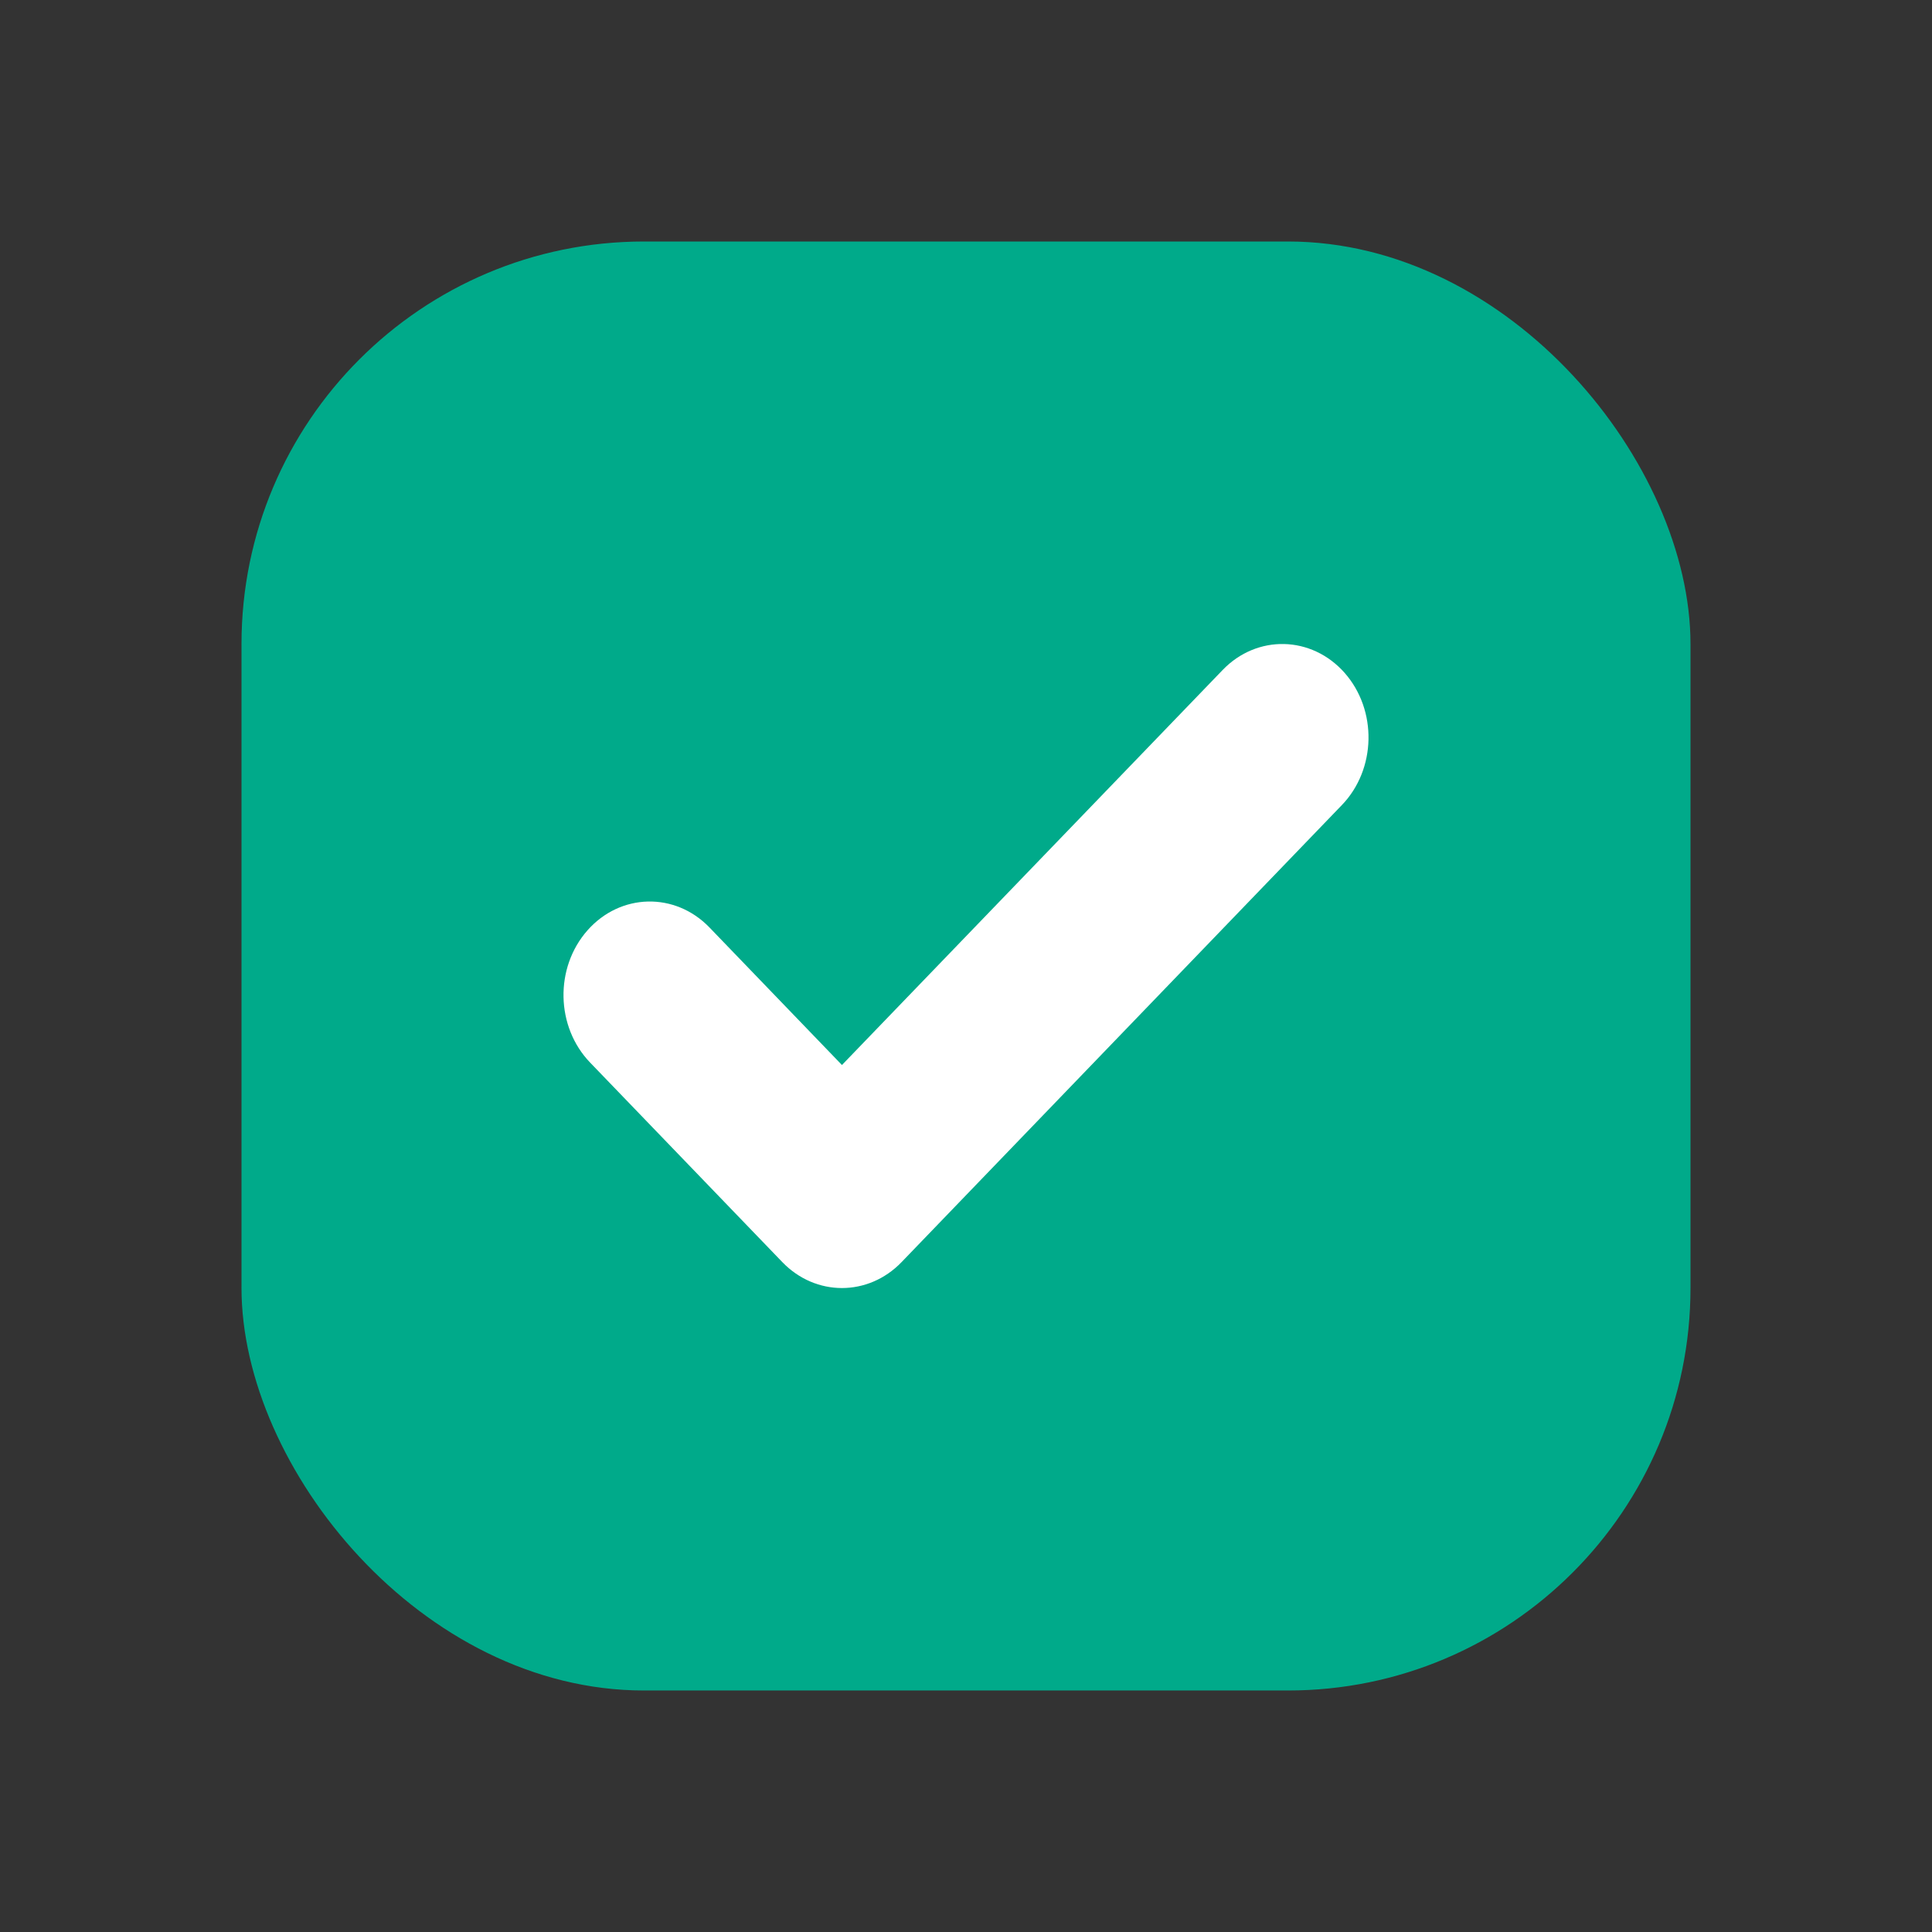
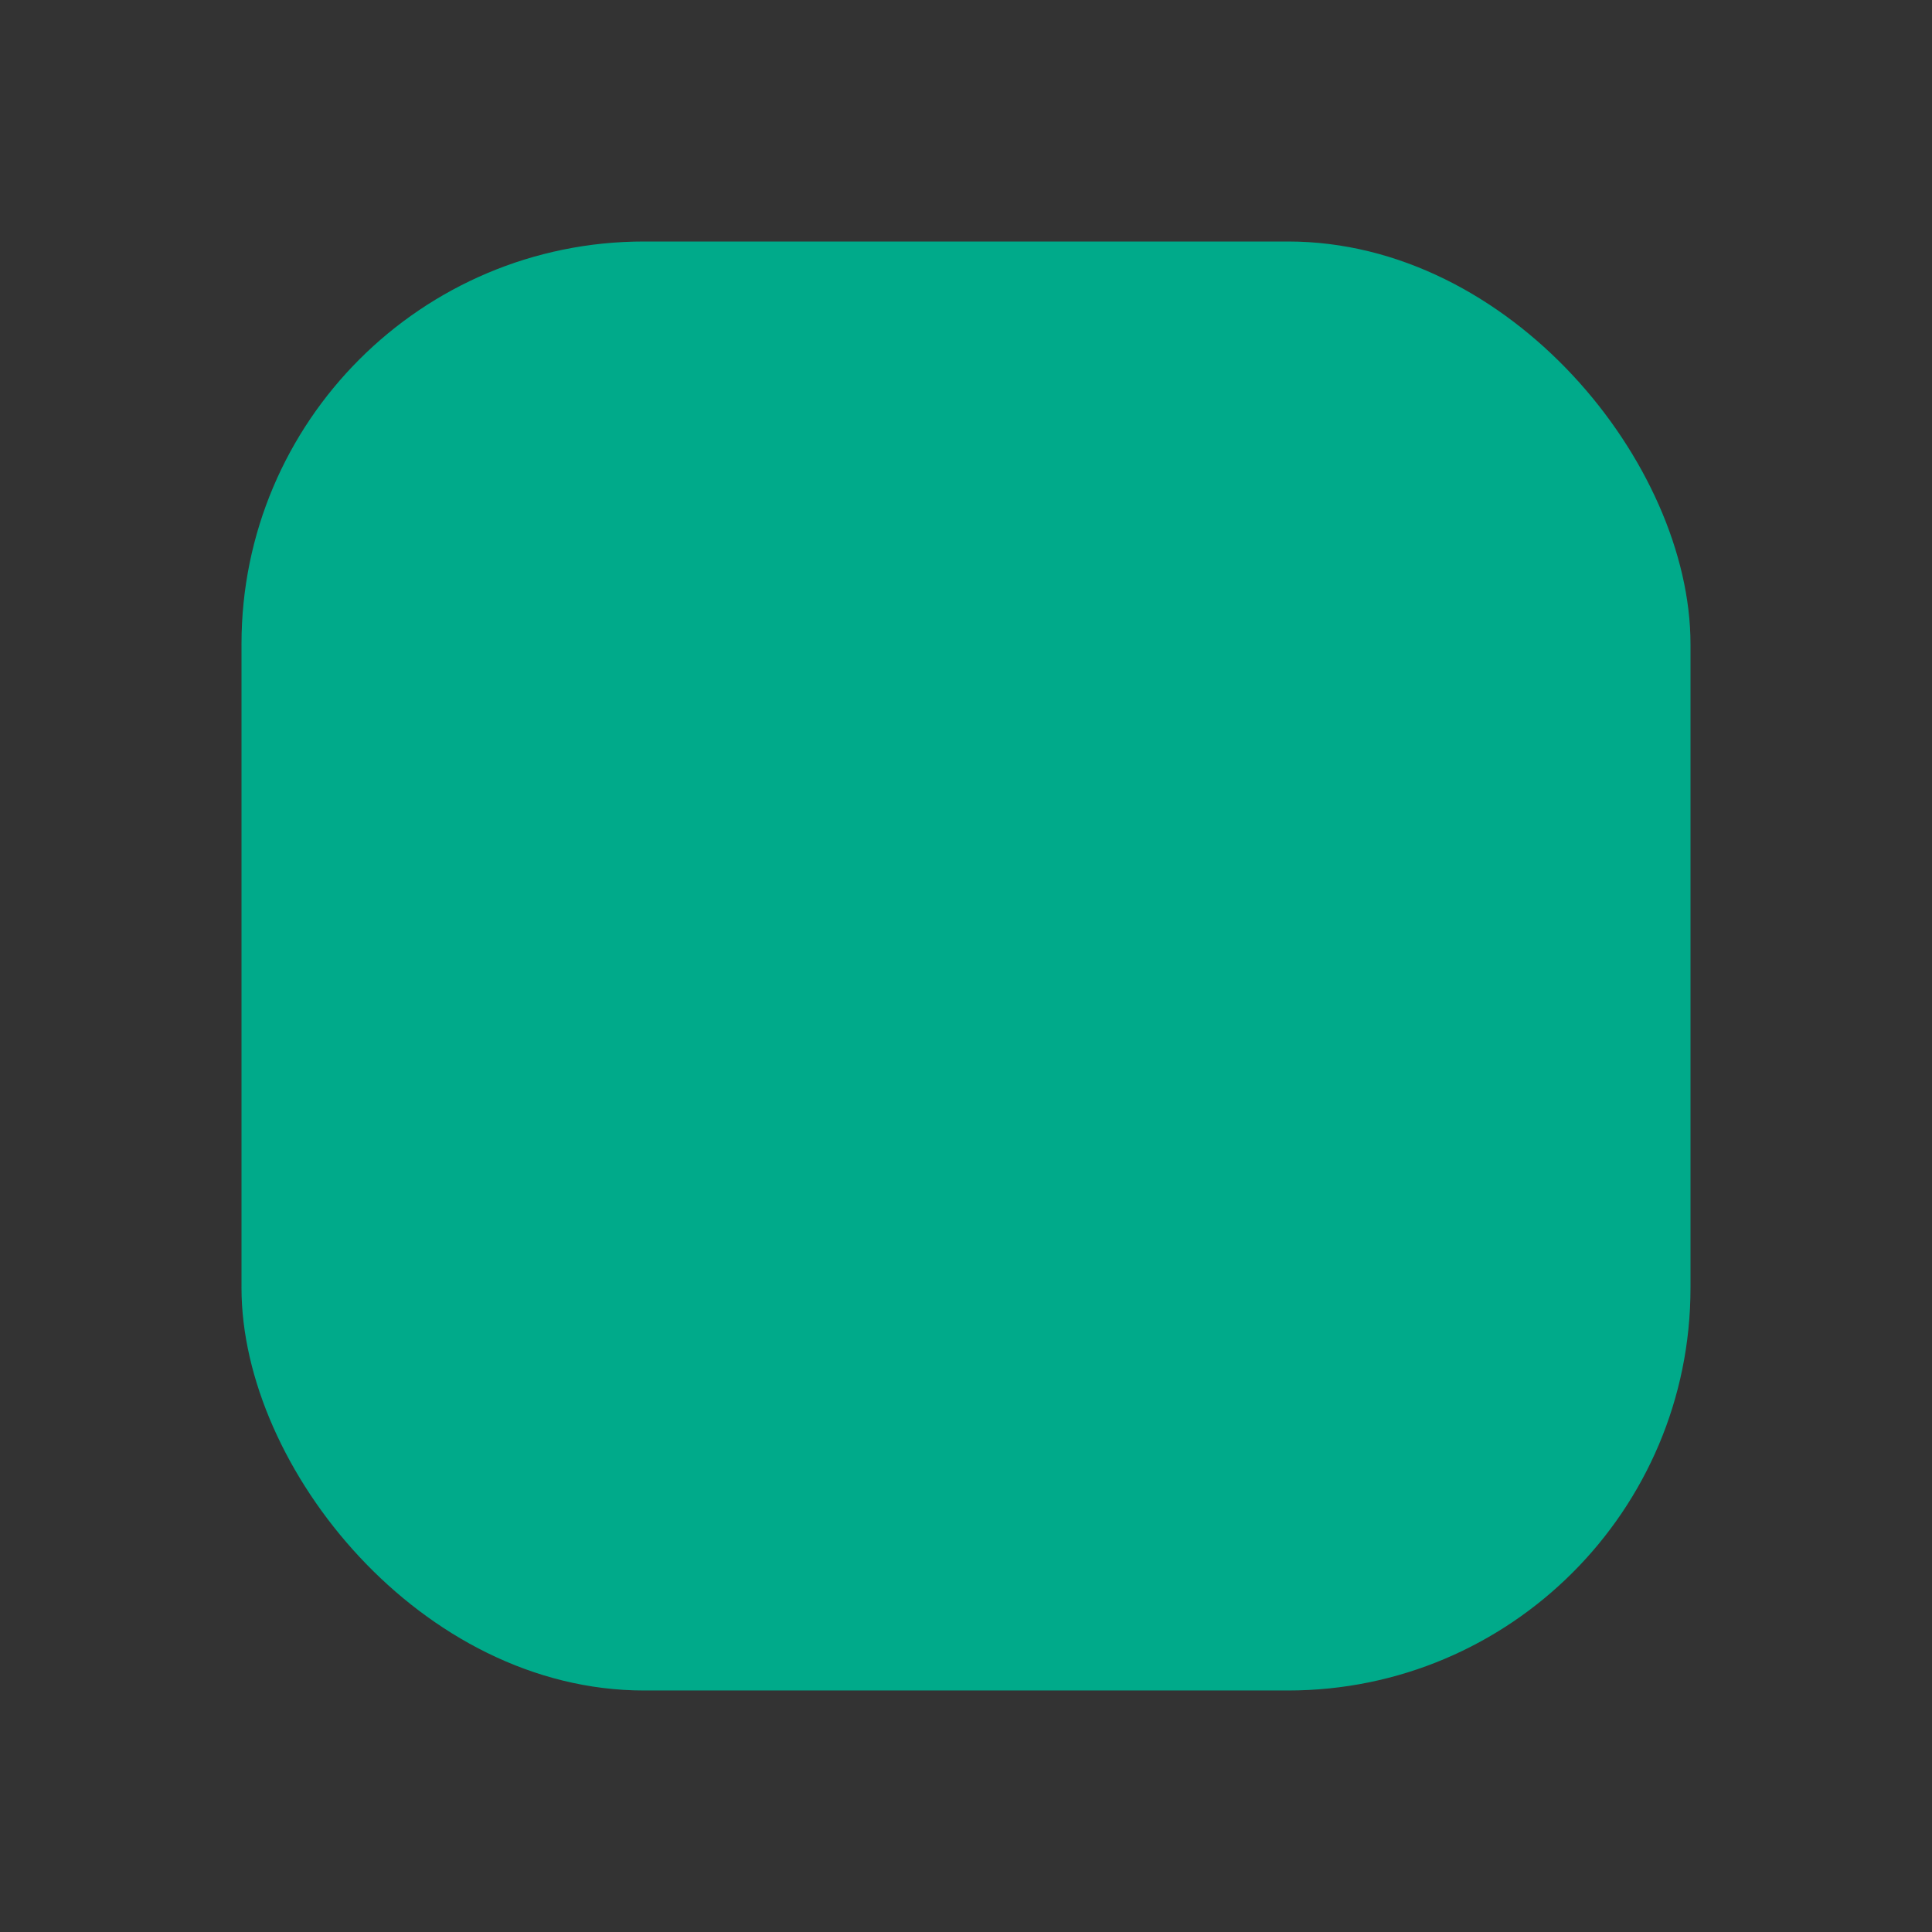
<svg xmlns="http://www.w3.org/2000/svg" width="24" height="24" viewBox="0 0 24 24" fill="none">
  <rect x="0" y="0" width="24" height="24" fill="#333333" stroke="none" />
  <rect x="3" y="3" width="18" height="18" rx="5" fill="#00AA8A" />
-   <path fill-rule="evenodd" clip-rule="evenodd" d="M10.459 13.23L8.813 11.521C8.385 11.078 7.707 11.094 7.298 11.557C6.888 12.021 6.903 12.756 7.331 13.2L9.718 15.678C10.132 16.108 10.786 16.108 11.2 15.678L16.669 10.001C17.097 9.557 17.112 8.822 16.703 8.358C16.293 7.895 15.615 7.879 15.188 8.323L10.459 13.23Z" fill="white" />
</svg>